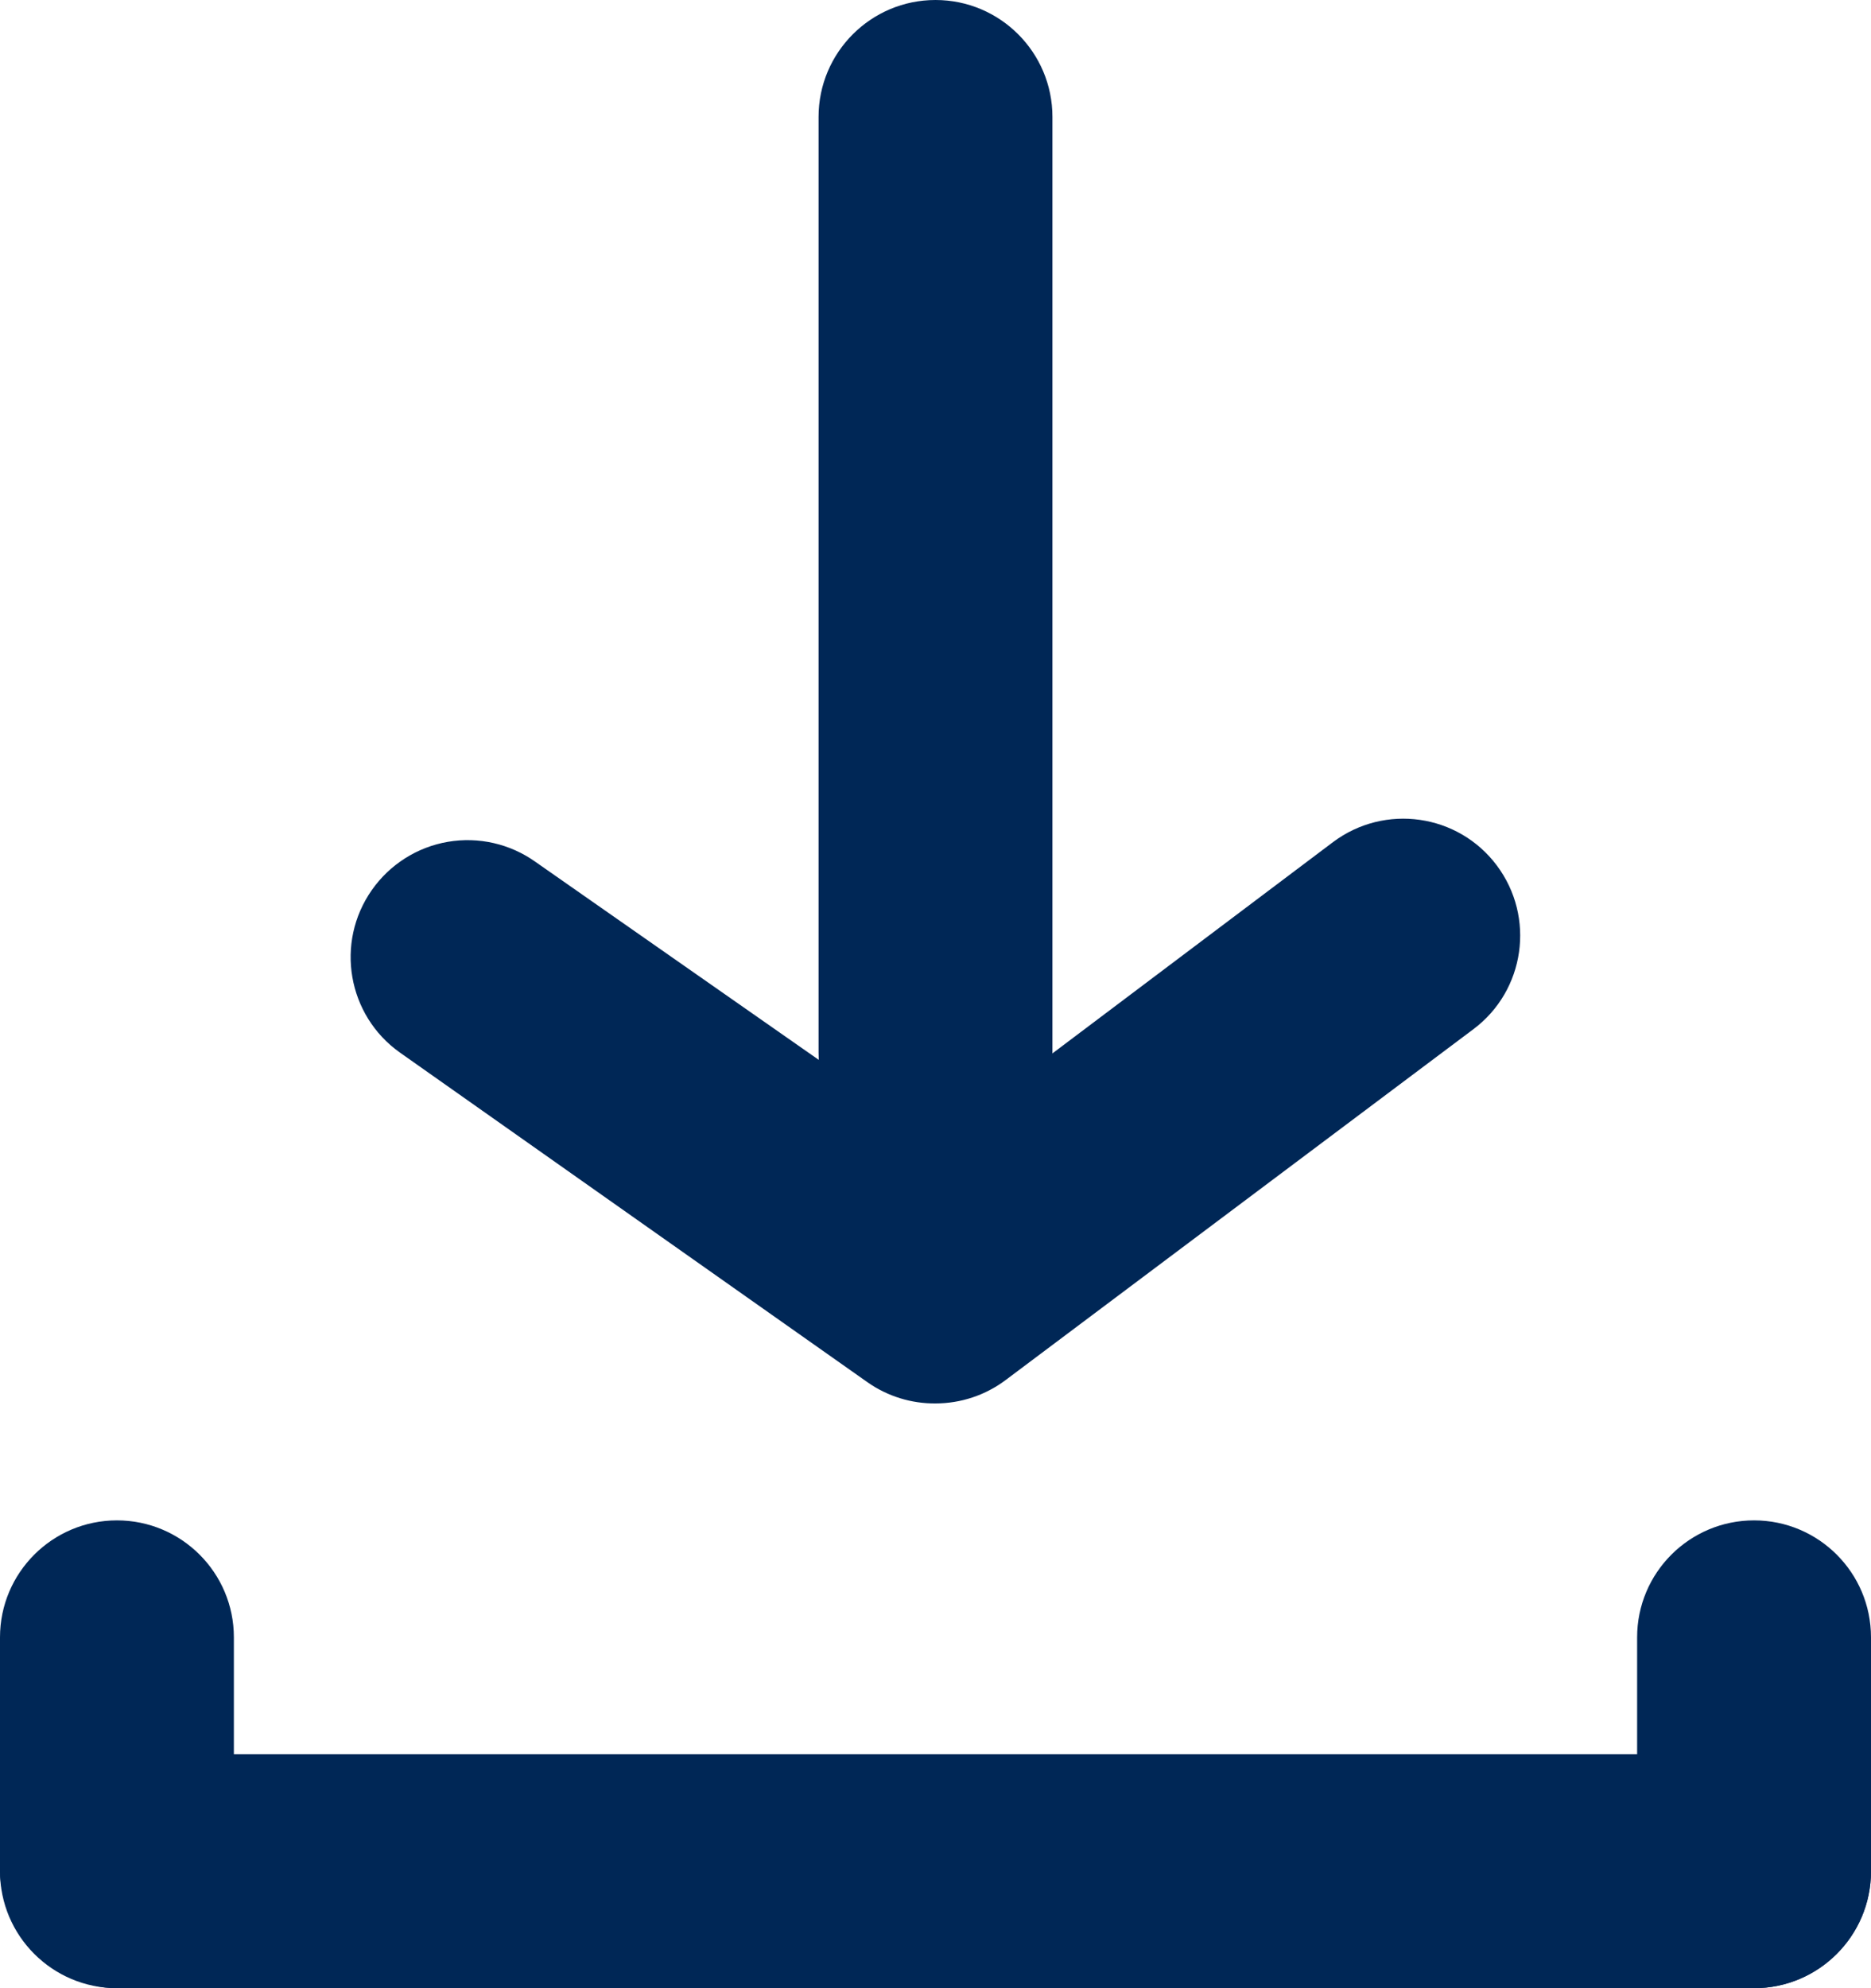
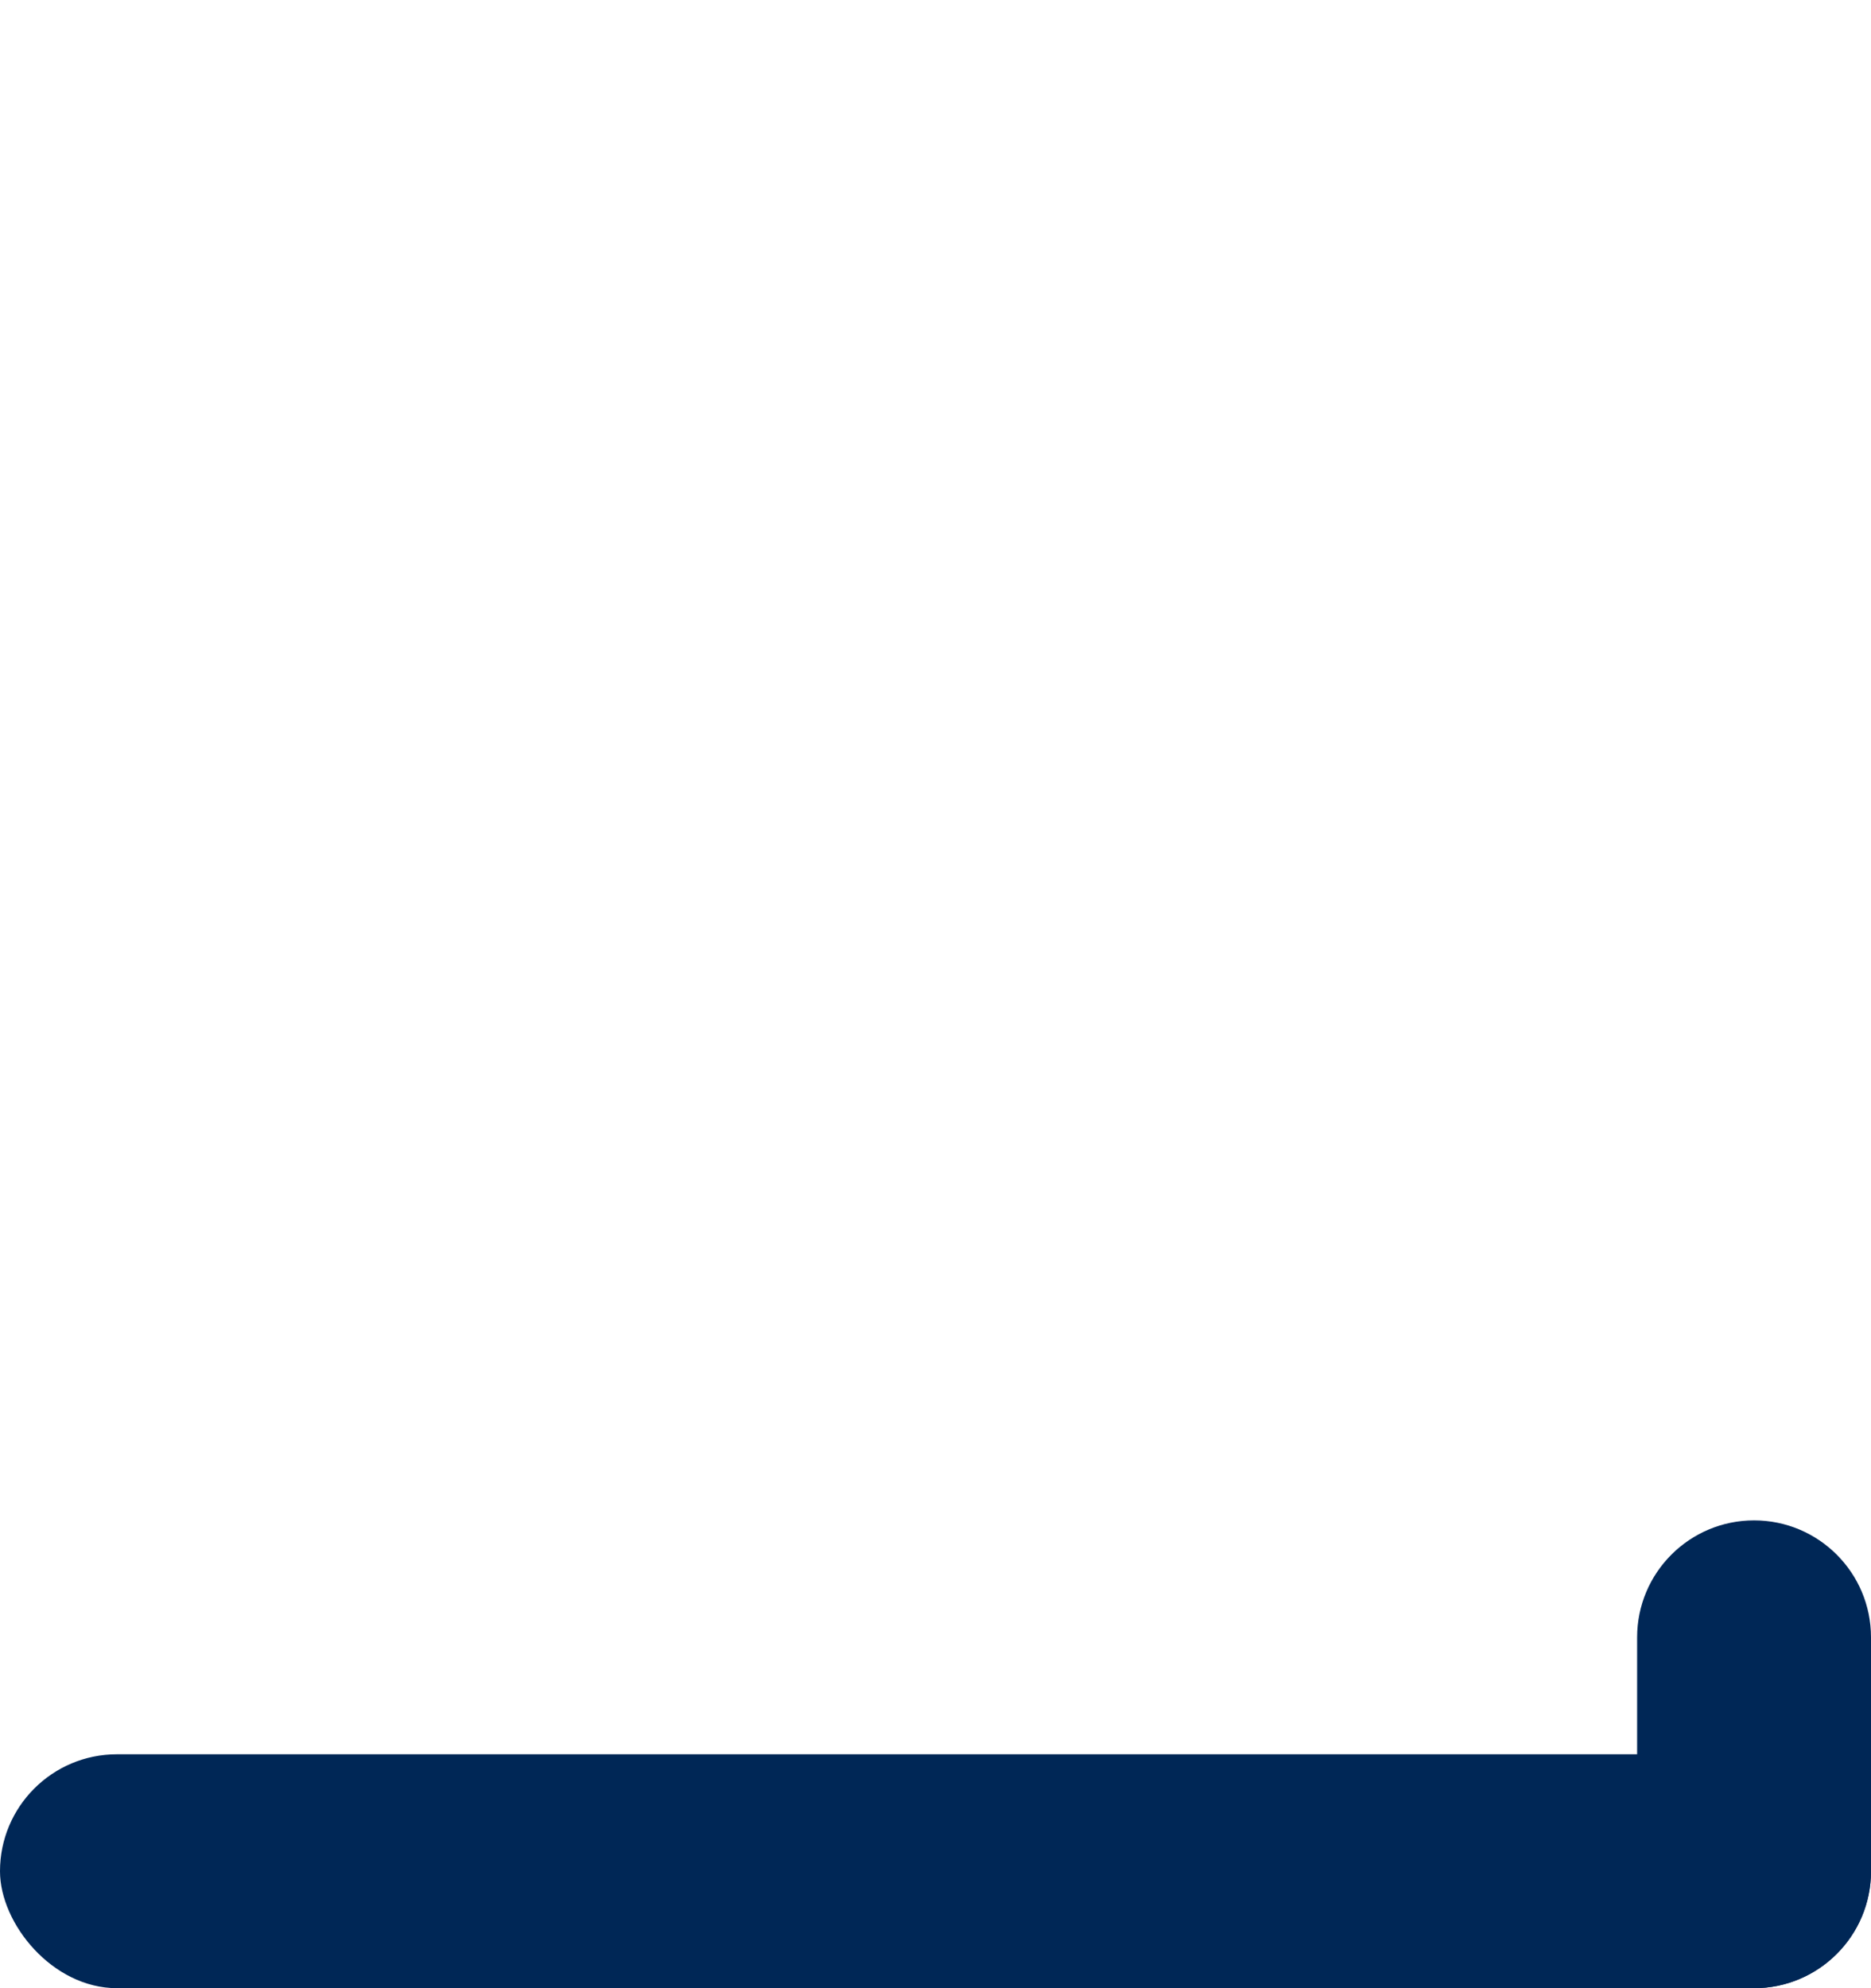
<svg xmlns="http://www.w3.org/2000/svg" width="16px" height="17px" viewBox="0 0 16 17" version="1.1">
  <title>eva:download-outline</title>
  <g id="Page-1" stroke="none" stroke-width="1" fill="none" fill-rule="evenodd">
    <g id="Pre-University-Programs" transform="translate(-229, -1220)" fill="#002756" fill-rule="nonzero">
      <g id="Group-10" transform="translate(115, 1219)">
        <g id="eva:download-outline" transform="translate(114, 1)">
          <rect id="Rectangle" x="0" y="15" width="16" height="2" rx="1" />
-           <path d="M-1.11022302e-15,14 L2,14 C2.552,14 3,14.448 3,15 C3,15.552 2.552,16 2,16 L-1.11022302e-15,16 C-0.552,16 -1,15.552 -1,15 C-1,14.448 -0.552,14 -1.11022302e-15,14 Z" id="Rectangle" transform="translate(1, 15) rotate(-90) translate(-1, -15) " />
          <path d="M14,14 L16,14 C16.552,14 17,14.448 17,15 C17,15.552 16.552,16 16,16 L14,16 C13.448,16 13,15.552 13,15 C13,14.448 13.448,14 14,14 Z" id="Rectangle" transform="translate(15, 15) rotate(-90) translate(-15, -15) " />
-           <path d="M8,12 C7.793,12.002 7.59,11.939 7.42,11.82 L3.42,9 C2.971,8.682 2.864,8.06 3.18,7.61 C3.333,7.392 3.567,7.243 3.83,7.198 C4.093,7.153 4.363,7.215 4.58,7.37 L8,9.76 L11.4,7.2 C11.842,6.869 12.469,6.958 12.8,7.4 C13.131,7.842 13.042,8.469 12.6,8.8 L8.6,11.8 C8.427,11.93 8.216,12 8,12 L8,12 Z" id="Path" />
-           <path d="M8,10 C7.448,10 7,9.552 7,9 L7,1 C7,0.448 7.448,0 8,0 C8.552,0 9,0.448 9,1 L9,9 C9,9.552 8.552,10 8,10 Z" id="Path" />
        </g>
      </g>
    </g>
  </g>
</svg>